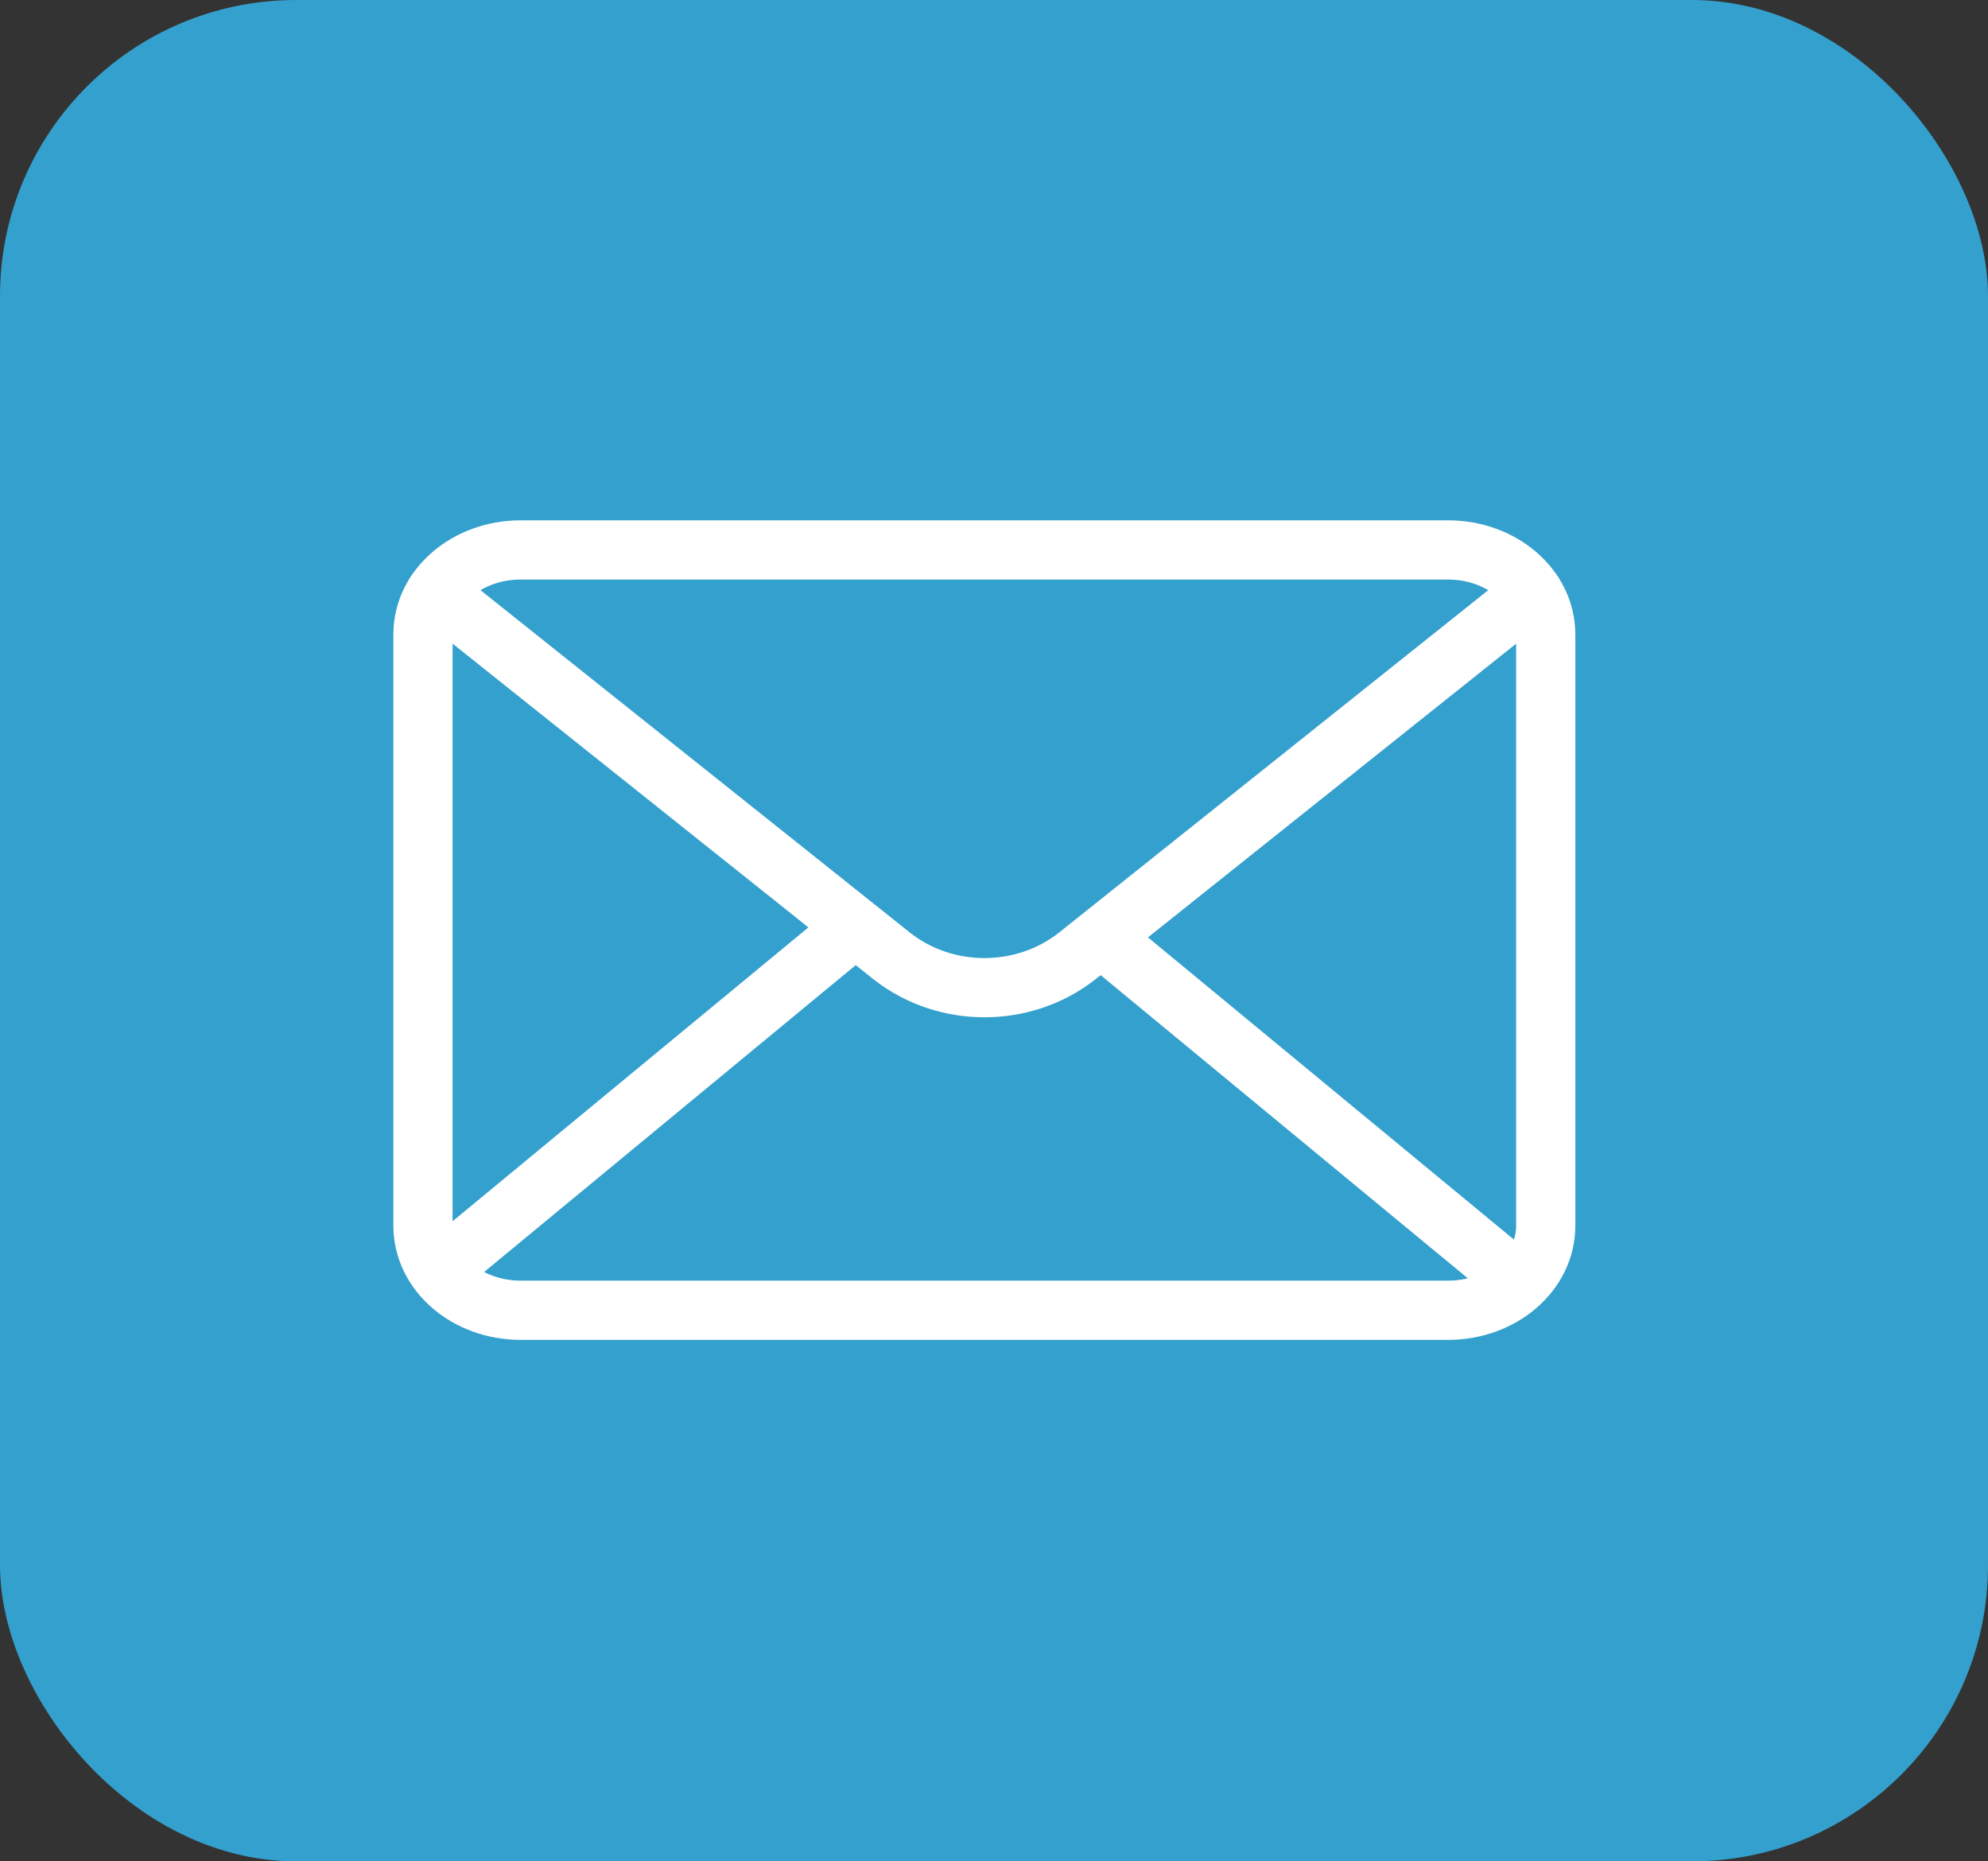
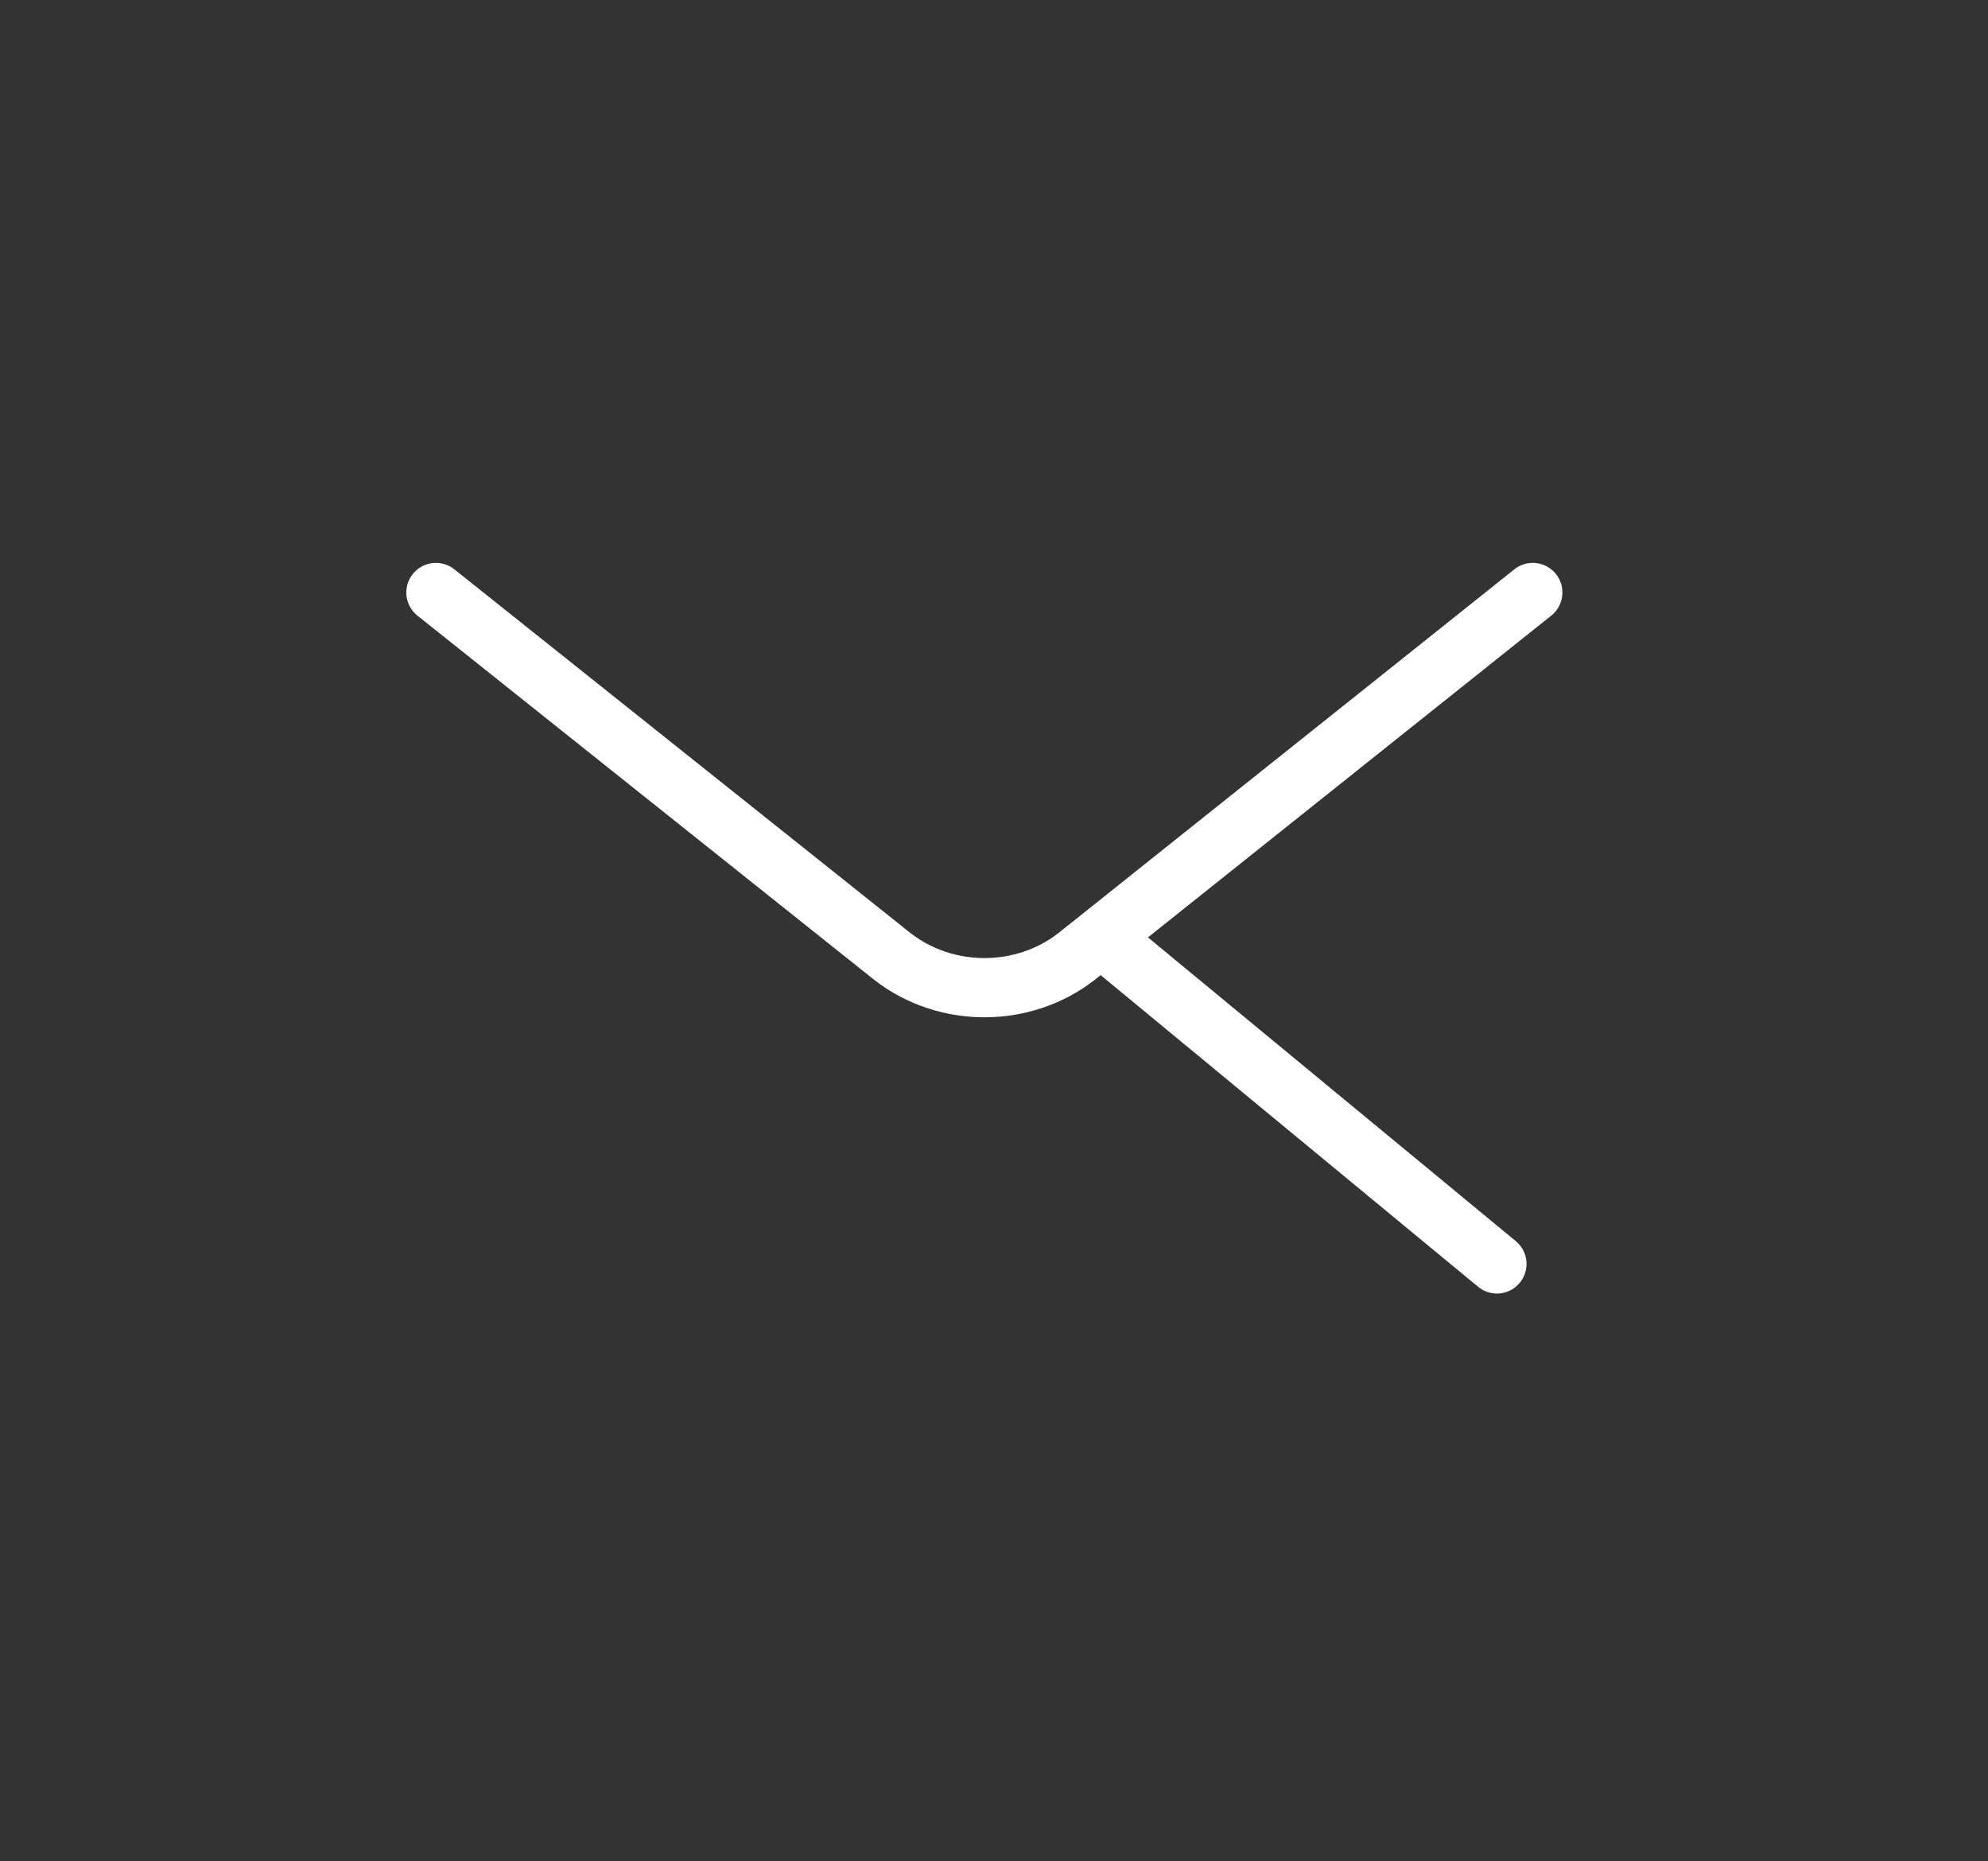
<svg xmlns="http://www.w3.org/2000/svg" width="47" height="44" viewBox="0 0 47 44" fill="none">
  <rect x="0" y="0" width="47" height="44" fill="#333333" stroke="none" />
  <g id="Group 26789">
-     <rect id="Rectangle 328" width="47" height="44" rx="7" fill="#34A0CD" />
    <g id="Group 26721">
-       <path id="Vector" d="M10 28.969V14.993C10 13.893 11.033 13 12.308 13H34.236C35.511 13 36.544 13.893 36.544 14.998V28.974C36.544 30.08 35.511 30.973 34.236 30.973H12.308C11.033 30.973 10 30.08 10 28.974V28.969Z" stroke="white" stroke-width="1.4" stroke-linecap="round" stroke-linejoin="round" />
      <path id="Vector_2" d="M10.306 14.006L21.096 22.609C22.36 23.594 24.189 23.594 25.453 22.609L36.238 14.006" stroke="white" stroke-width="1.4" stroke-linecap="round" stroke-linejoin="round" />
      <path id="Vector_3" d="M26.157 22.255L35.39 29.878" stroke="white" stroke-width="1.4" stroke-linecap="round" stroke-linejoin="round" />
-       <path id="Vector_4" d="M19.809 22.255L10.577 29.878" stroke="white" stroke-width="1.4" stroke-linecap="round" stroke-linejoin="round" />
    </g>
  </g>
</svg>